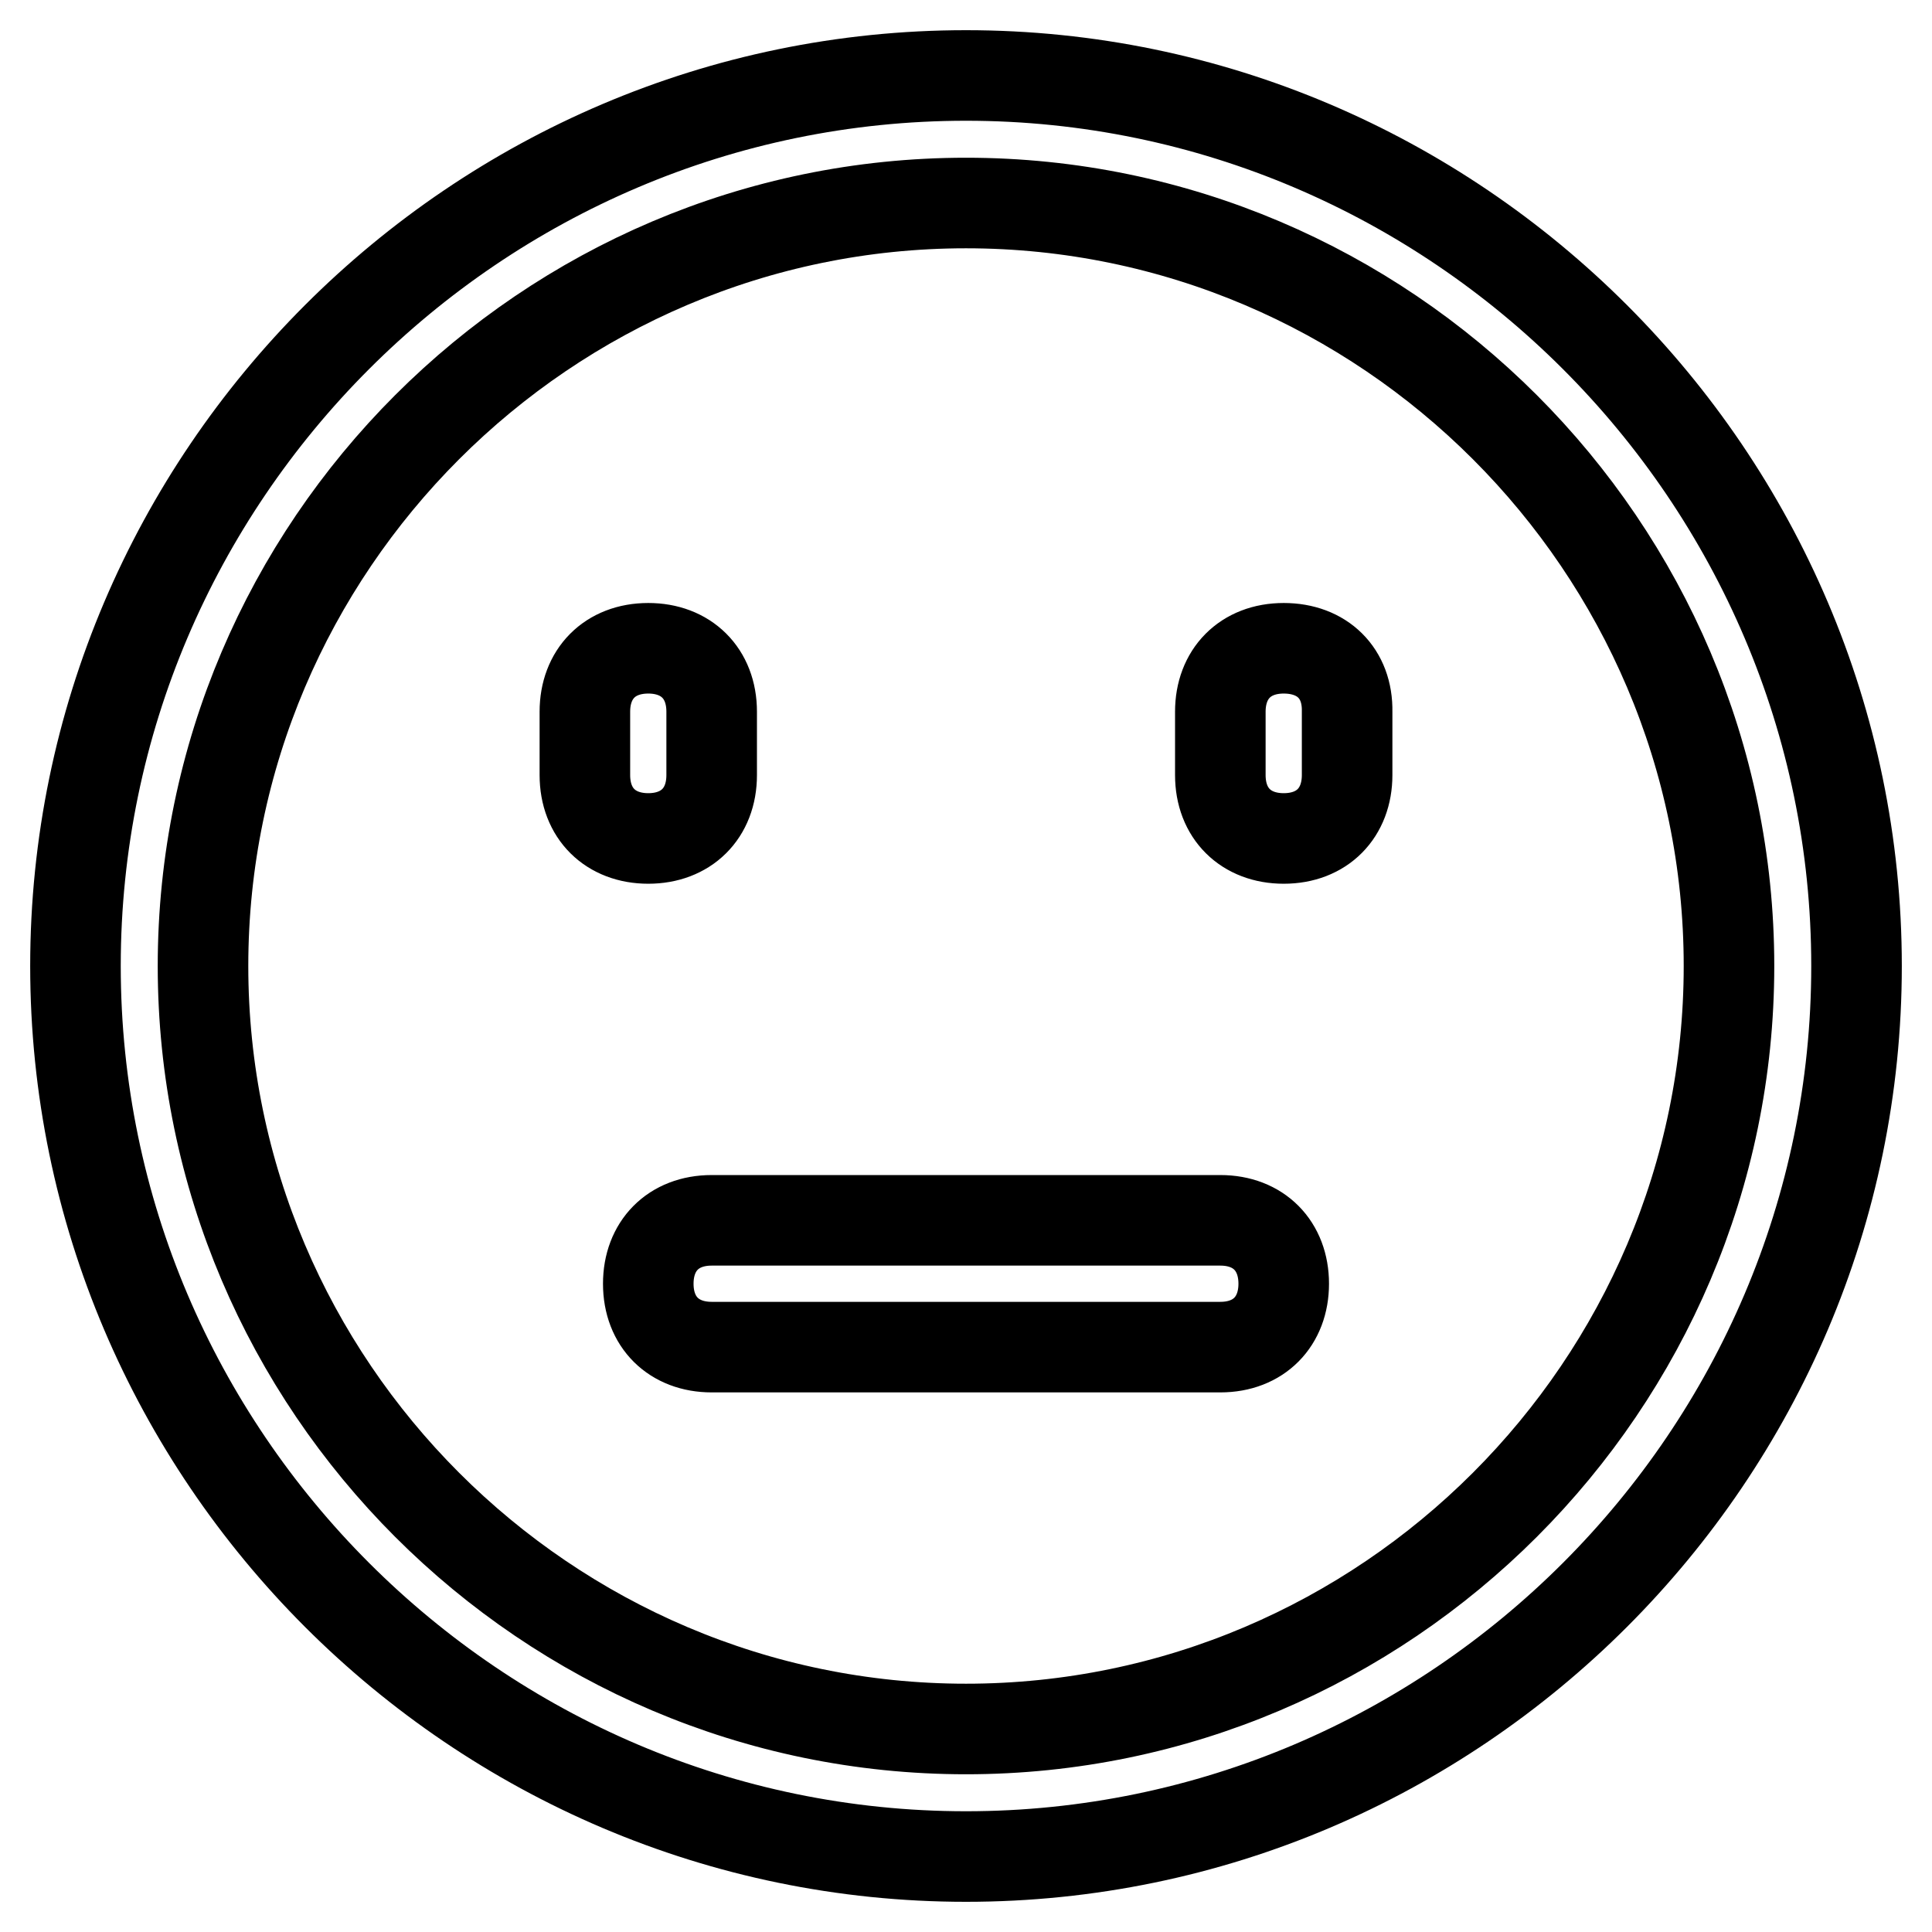
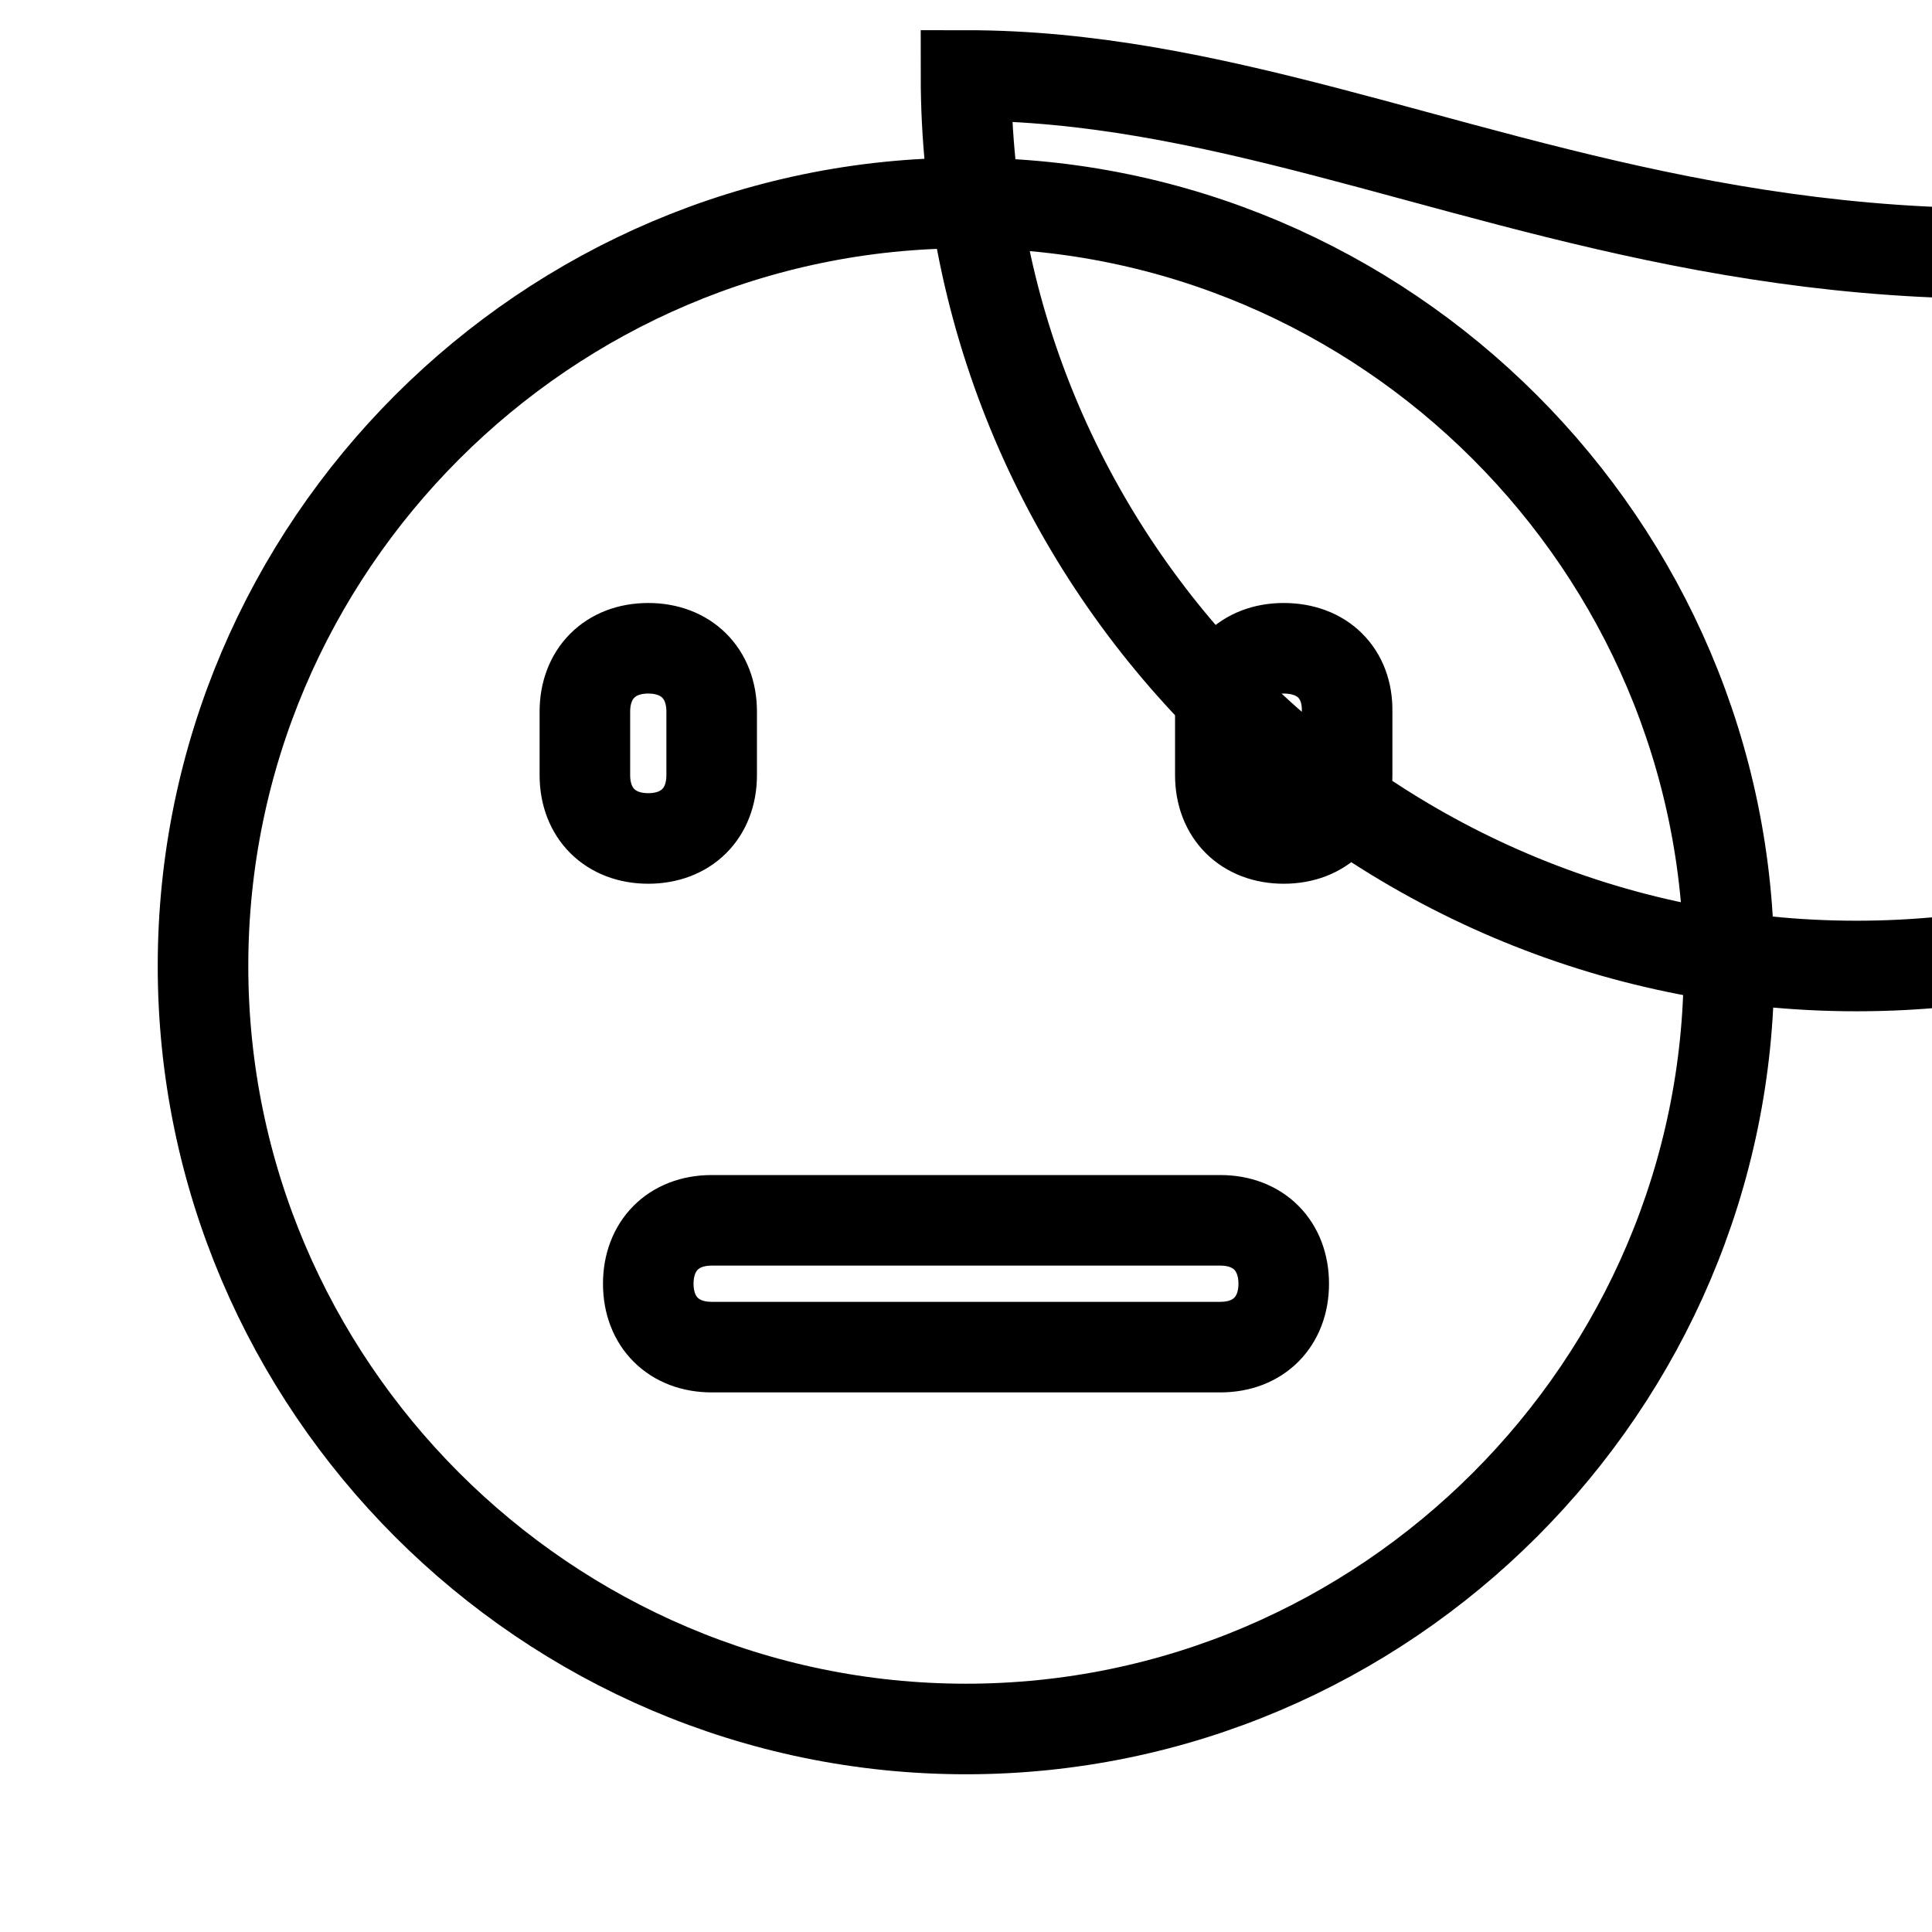
<svg xmlns="http://www.w3.org/2000/svg" version="1.1" x="0px" y="0px" viewBox="0 0 256 256" enable-background="new 0 0 256 256" xml:space="preserve">
  <g>
-     <path stroke-width="12" fill-opacity="0" stroke="#000000" d="M161.7,161.7H94.3c-5.1,0-8.4,3.4-8.4,8.4c0,5.1,3.4,8.4,8.4,8.4h67.4c5.1,0,8.4-3.4,8.4-8.4 C170.1,165.1,166.8,161.7,161.7,161.7z M94.3,102.7v-8.4c0-5.1-3.4-8.4-8.4-8.4c-5.1,0-8.4,3.4-8.4,8.4v8.4c0,5.1,3.4,8.4,8.4,8.4 C90.9,111.1,94.3,107.8,94.3,102.7z M128,10C63.1,10,10,63.1,10,128c0,64.9,53.1,118,118,118c64.9,0,118-53.1,118-118 C246,63.1,192.9,10,128,10z M128,229.1c-55.6,0-101.1-45.5-101.1-101.1C26.9,72.4,72.4,26.9,128,26.9 c55.6,0,101.1,45.5,101.1,101.1C229.1,183.6,183.6,229.1,128,229.1z M170.1,85.9c-5.1,0-8.4,3.4-8.4,8.4v8.4c0,5.1,3.4,8.4,8.4,8.4 c5.1,0,8.4-3.4,8.4-8.4v-8.4C178.6,89.2,175.2,85.9,170.1,85.9z" />
+     <path stroke-width="12" fill-opacity="0" stroke="#000000" d="M161.7,161.7H94.3c-5.1,0-8.4,3.4-8.4,8.4c0,5.1,3.4,8.4,8.4,8.4h67.4c5.1,0,8.4-3.4,8.4-8.4 C170.1,165.1,166.8,161.7,161.7,161.7z M94.3,102.7v-8.4c0-5.1-3.4-8.4-8.4-8.4c-5.1,0-8.4,3.4-8.4,8.4v8.4c0,5.1,3.4,8.4,8.4,8.4 C90.9,111.1,94.3,107.8,94.3,102.7z M128,10c0,64.9,53.1,118,118,118c64.9,0,118-53.1,118-118 C246,63.1,192.9,10,128,10z M128,229.1c-55.6,0-101.1-45.5-101.1-101.1C26.9,72.4,72.4,26.9,128,26.9 c55.6,0,101.1,45.5,101.1,101.1C229.1,183.6,183.6,229.1,128,229.1z M170.1,85.9c-5.1,0-8.4,3.4-8.4,8.4v8.4c0,5.1,3.4,8.4,8.4,8.4 c5.1,0,8.4-3.4,8.4-8.4v-8.4C178.6,89.2,175.2,85.9,170.1,85.9z" />
  </g>
</svg>